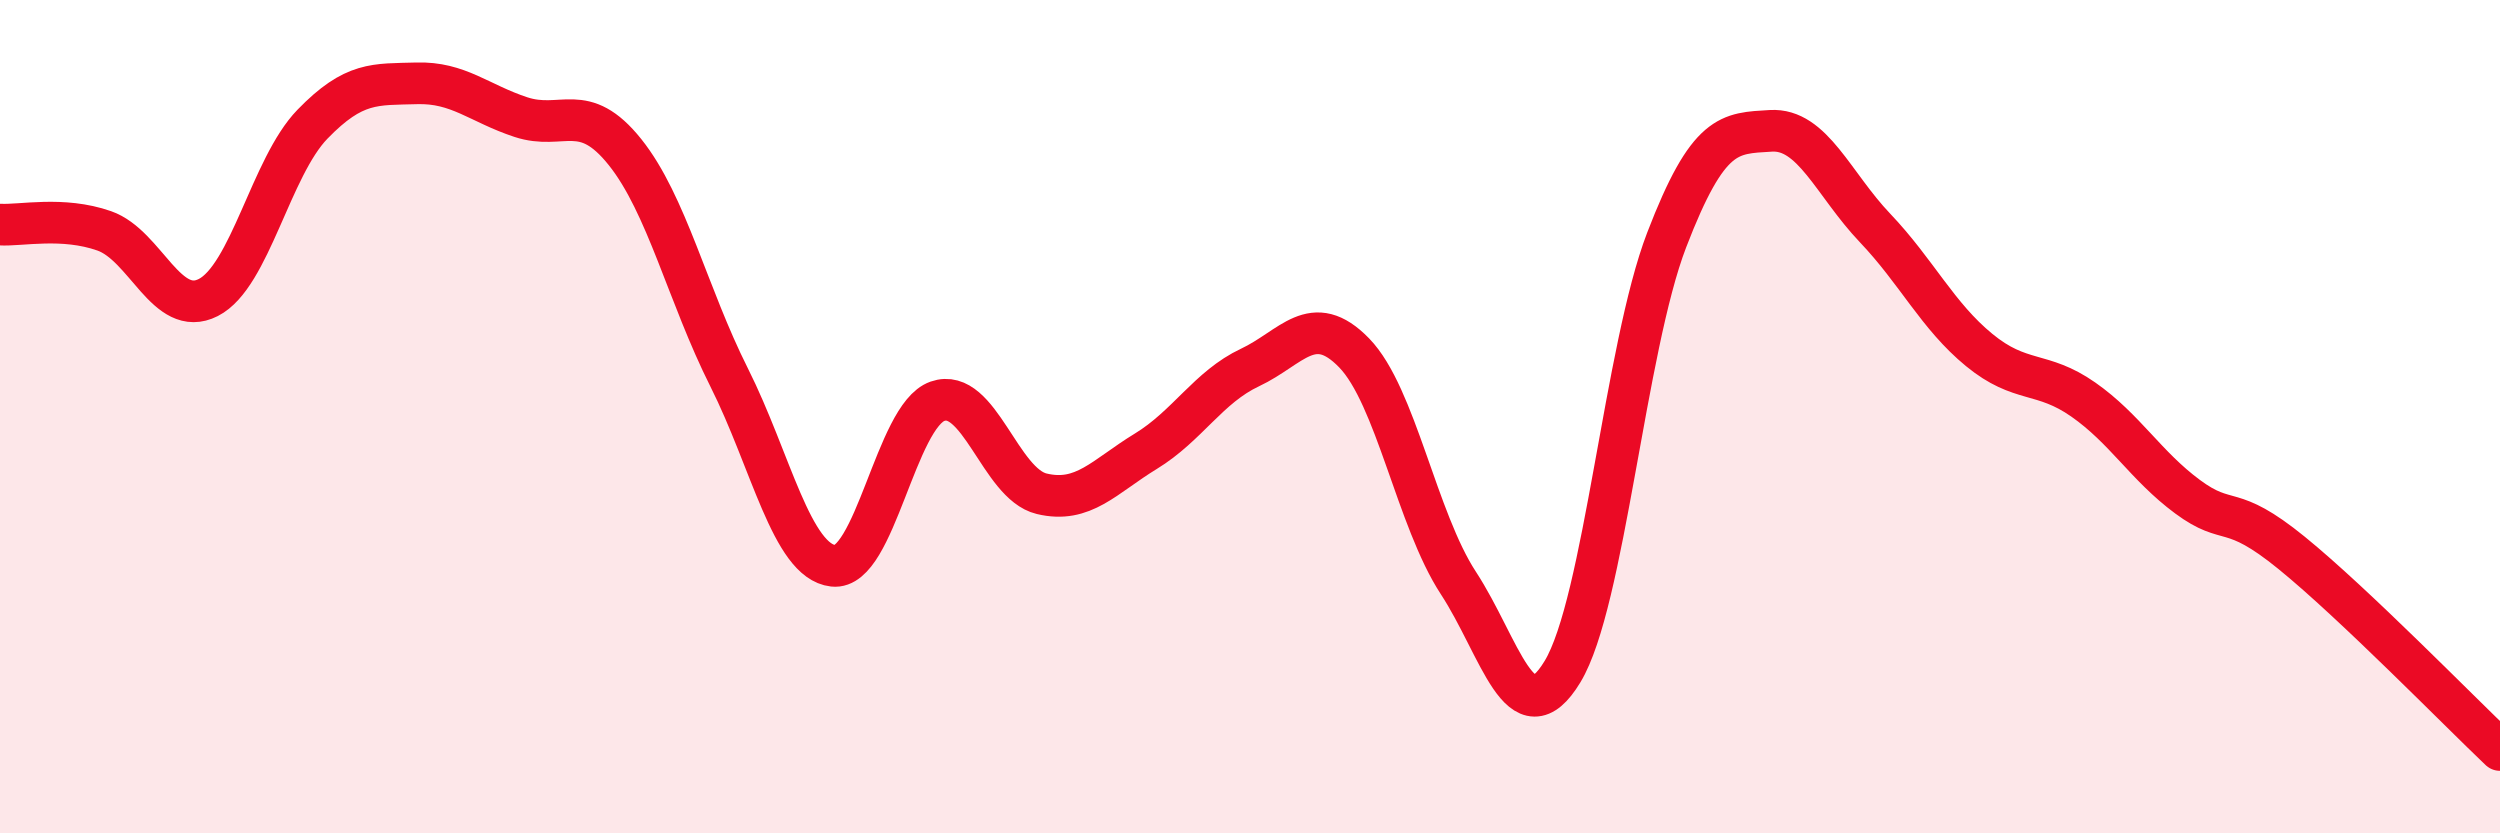
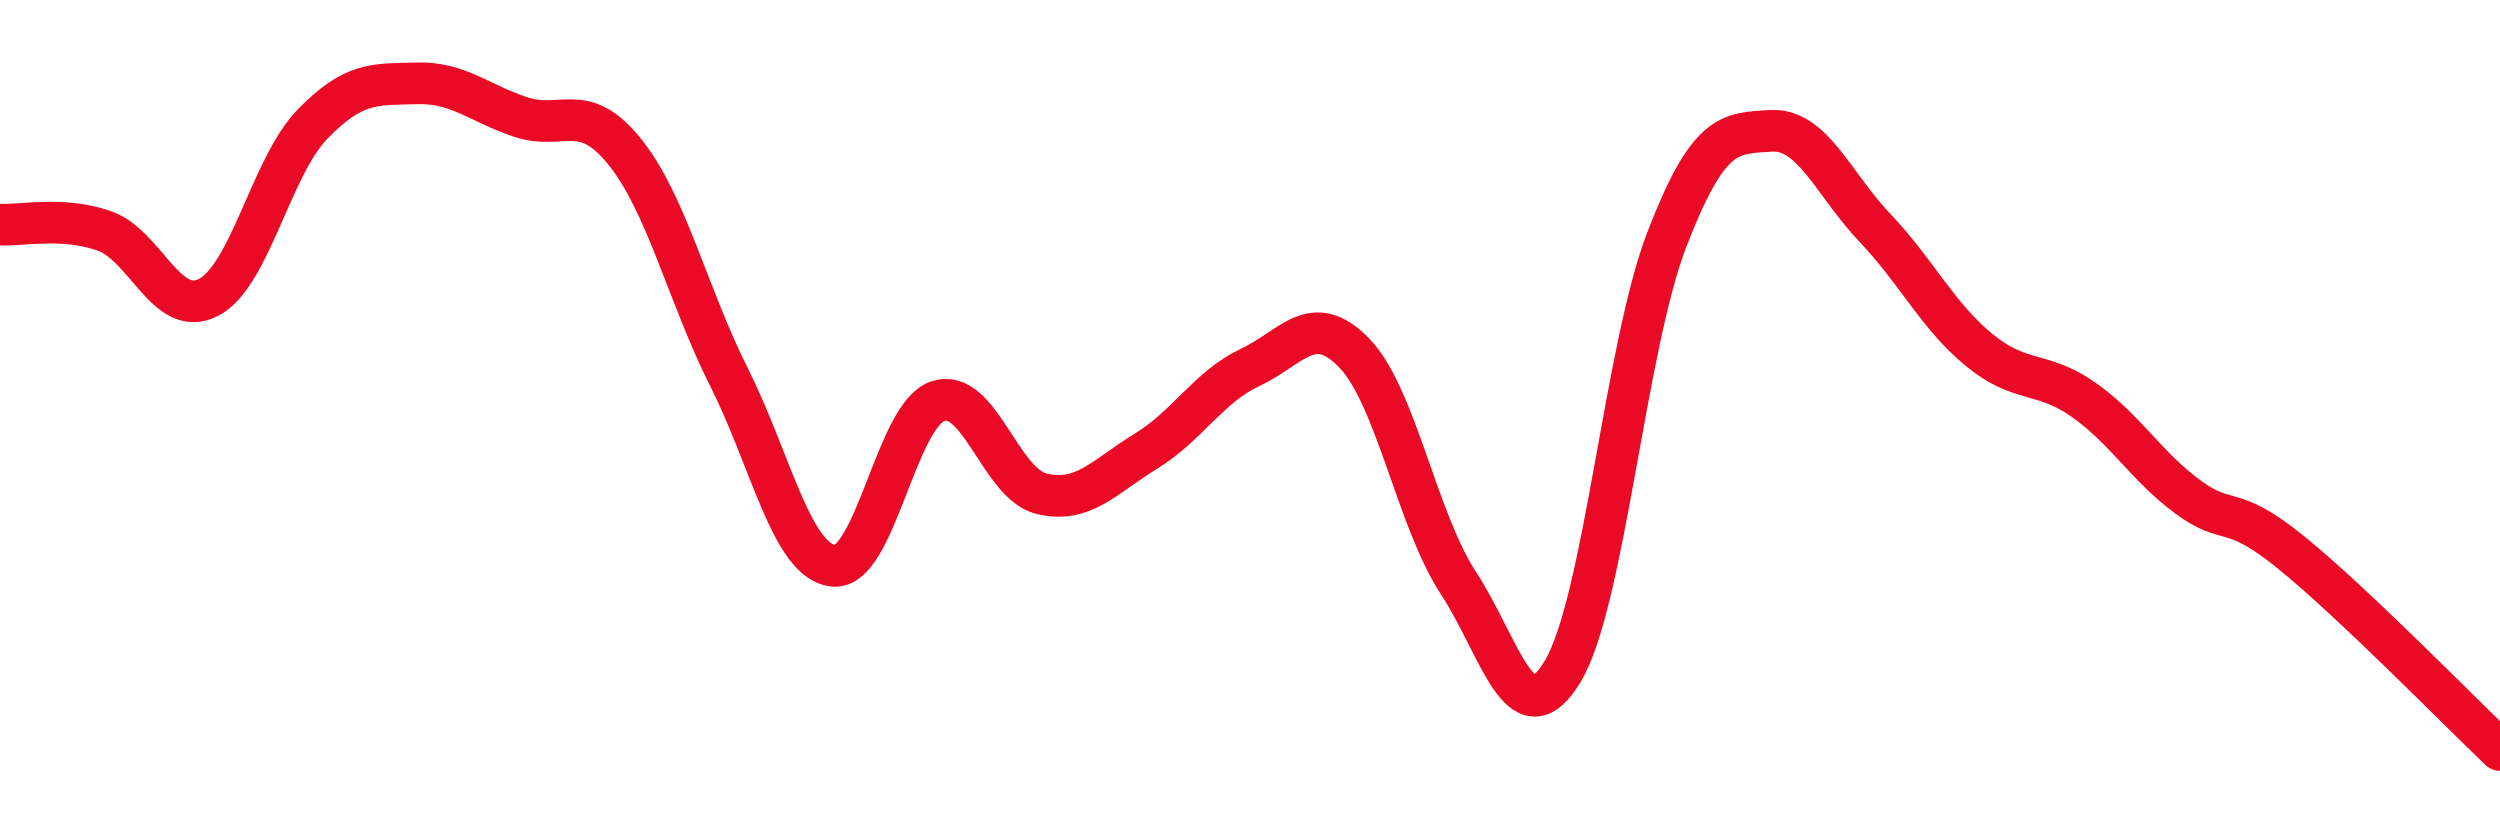
<svg xmlns="http://www.w3.org/2000/svg" width="60" height="20" viewBox="0 0 60 20">
-   <path d="M 0,5.39 C 0.5,5.42 1.5,5.19 2.5,5.54 C 3.5,5.89 4,7.65 5,7.14 C 6,6.63 6.5,4.01 7.5,2.98 C 8.5,1.95 9,2.03 10,2 C 11,1.97 11.5,2.48 12.5,2.81 C 13.5,3.14 14,2.4 15,3.65 C 16,4.9 16.5,7.07 17.5,9.06 C 18.5,11.05 19,13.47 20,13.58 C 21,13.69 21.5,9.98 22.5,9.63 C 23.5,9.28 24,11.61 25,11.85 C 26,12.09 26.5,11.44 27.5,10.83 C 28.5,10.22 29,9.29 30,8.82 C 31,8.35 31.5,7.44 32.5,8.47 C 33.5,9.5 34,12.46 35,13.99 C 36,15.52 36.5,17.77 37.5,16.12 C 38.5,14.47 39,8.36 40,5.76 C 41,3.16 41.5,3.2 42.5,3.14 C 43.5,3.08 44,4.42 45,5.47 C 46,6.52 46.5,7.58 47.5,8.4 C 48.5,9.22 49,8.89 50,9.59 C 51,10.29 51.5,11.18 52.5,11.92 C 53.5,12.66 53.5,12.05 55,13.27 C 56.5,14.49 59,17.05 60,18L60 20L0 20Z" fill="#EB0A25" opacity="0.1" stroke-linecap="round" stroke-linejoin="round" />
  <path d="M 0,5.39 C 0.5,5.42 1.5,5.19 2.5,5.54 C 3.5,5.89 4,7.65 5,7.14 C 6,6.63 6.5,4.01 7.5,2.98 C 8.5,1.95 9,2.03 10,2 C 11,1.97 11.5,2.48 12.5,2.81 C 13.5,3.14 14,2.4 15,3.65 C 16,4.9 16.5,7.07 17.5,9.06 C 18.5,11.05 19,13.47 20,13.58 C 21,13.69 21.5,9.98 22.5,9.63 C 23.5,9.28 24,11.61 25,11.85 C 26,12.09 26.5,11.44 27.5,10.83 C 28.5,10.22 29,9.29 30,8.82 C 31,8.35 31.5,7.44 32.5,8.47 C 33.5,9.5 34,12.46 35,13.99 C 36,15.52 36.5,17.77 37.5,16.12 C 38.5,14.47 39,8.36 40,5.76 C 41,3.16 41.5,3.2 42.5,3.14 C 43.5,3.08 44,4.42 45,5.47 C 46,6.52 46.5,7.58 47.5,8.4 C 48.5,9.22 49,8.89 50,9.59 C 51,10.29 51.5,11.18 52.5,11.92 C 53.5,12.66 53.5,12.05 55,13.27 C 56.5,14.49 59,17.05 60,18" stroke="#EB0A25" stroke-width="1" fill="none" stroke-linecap="round" stroke-linejoin="round" />
</svg>